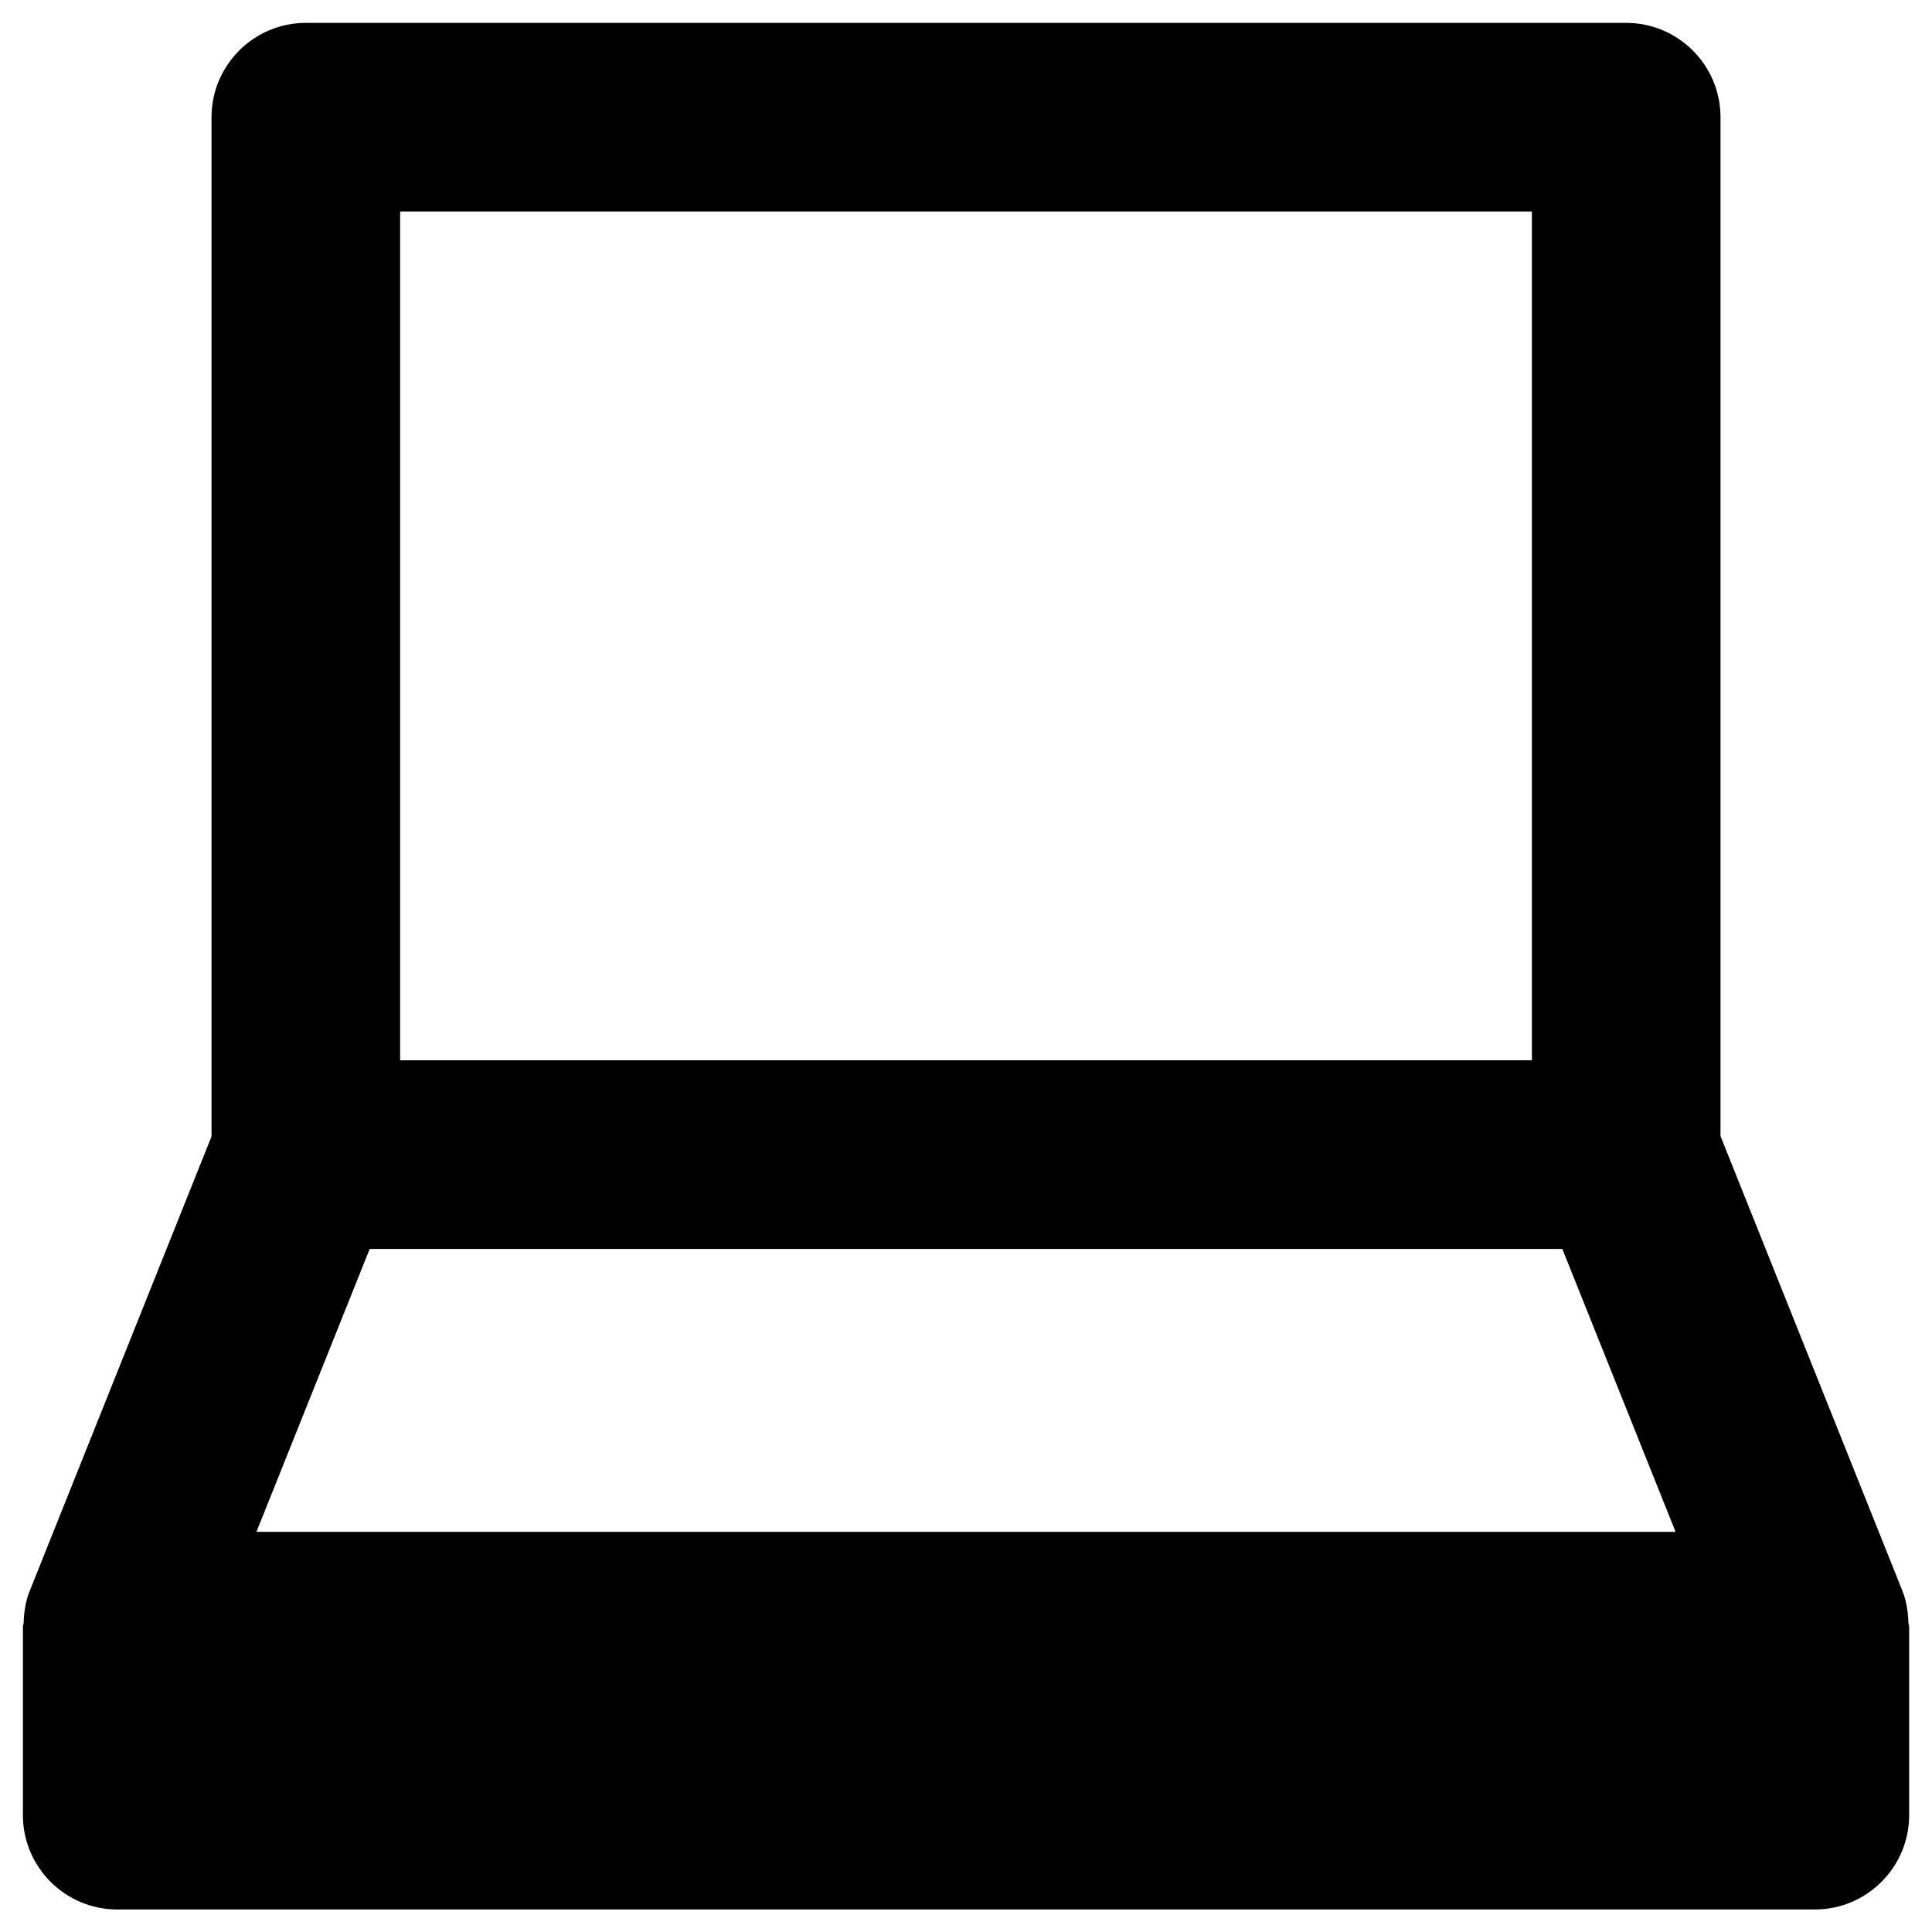
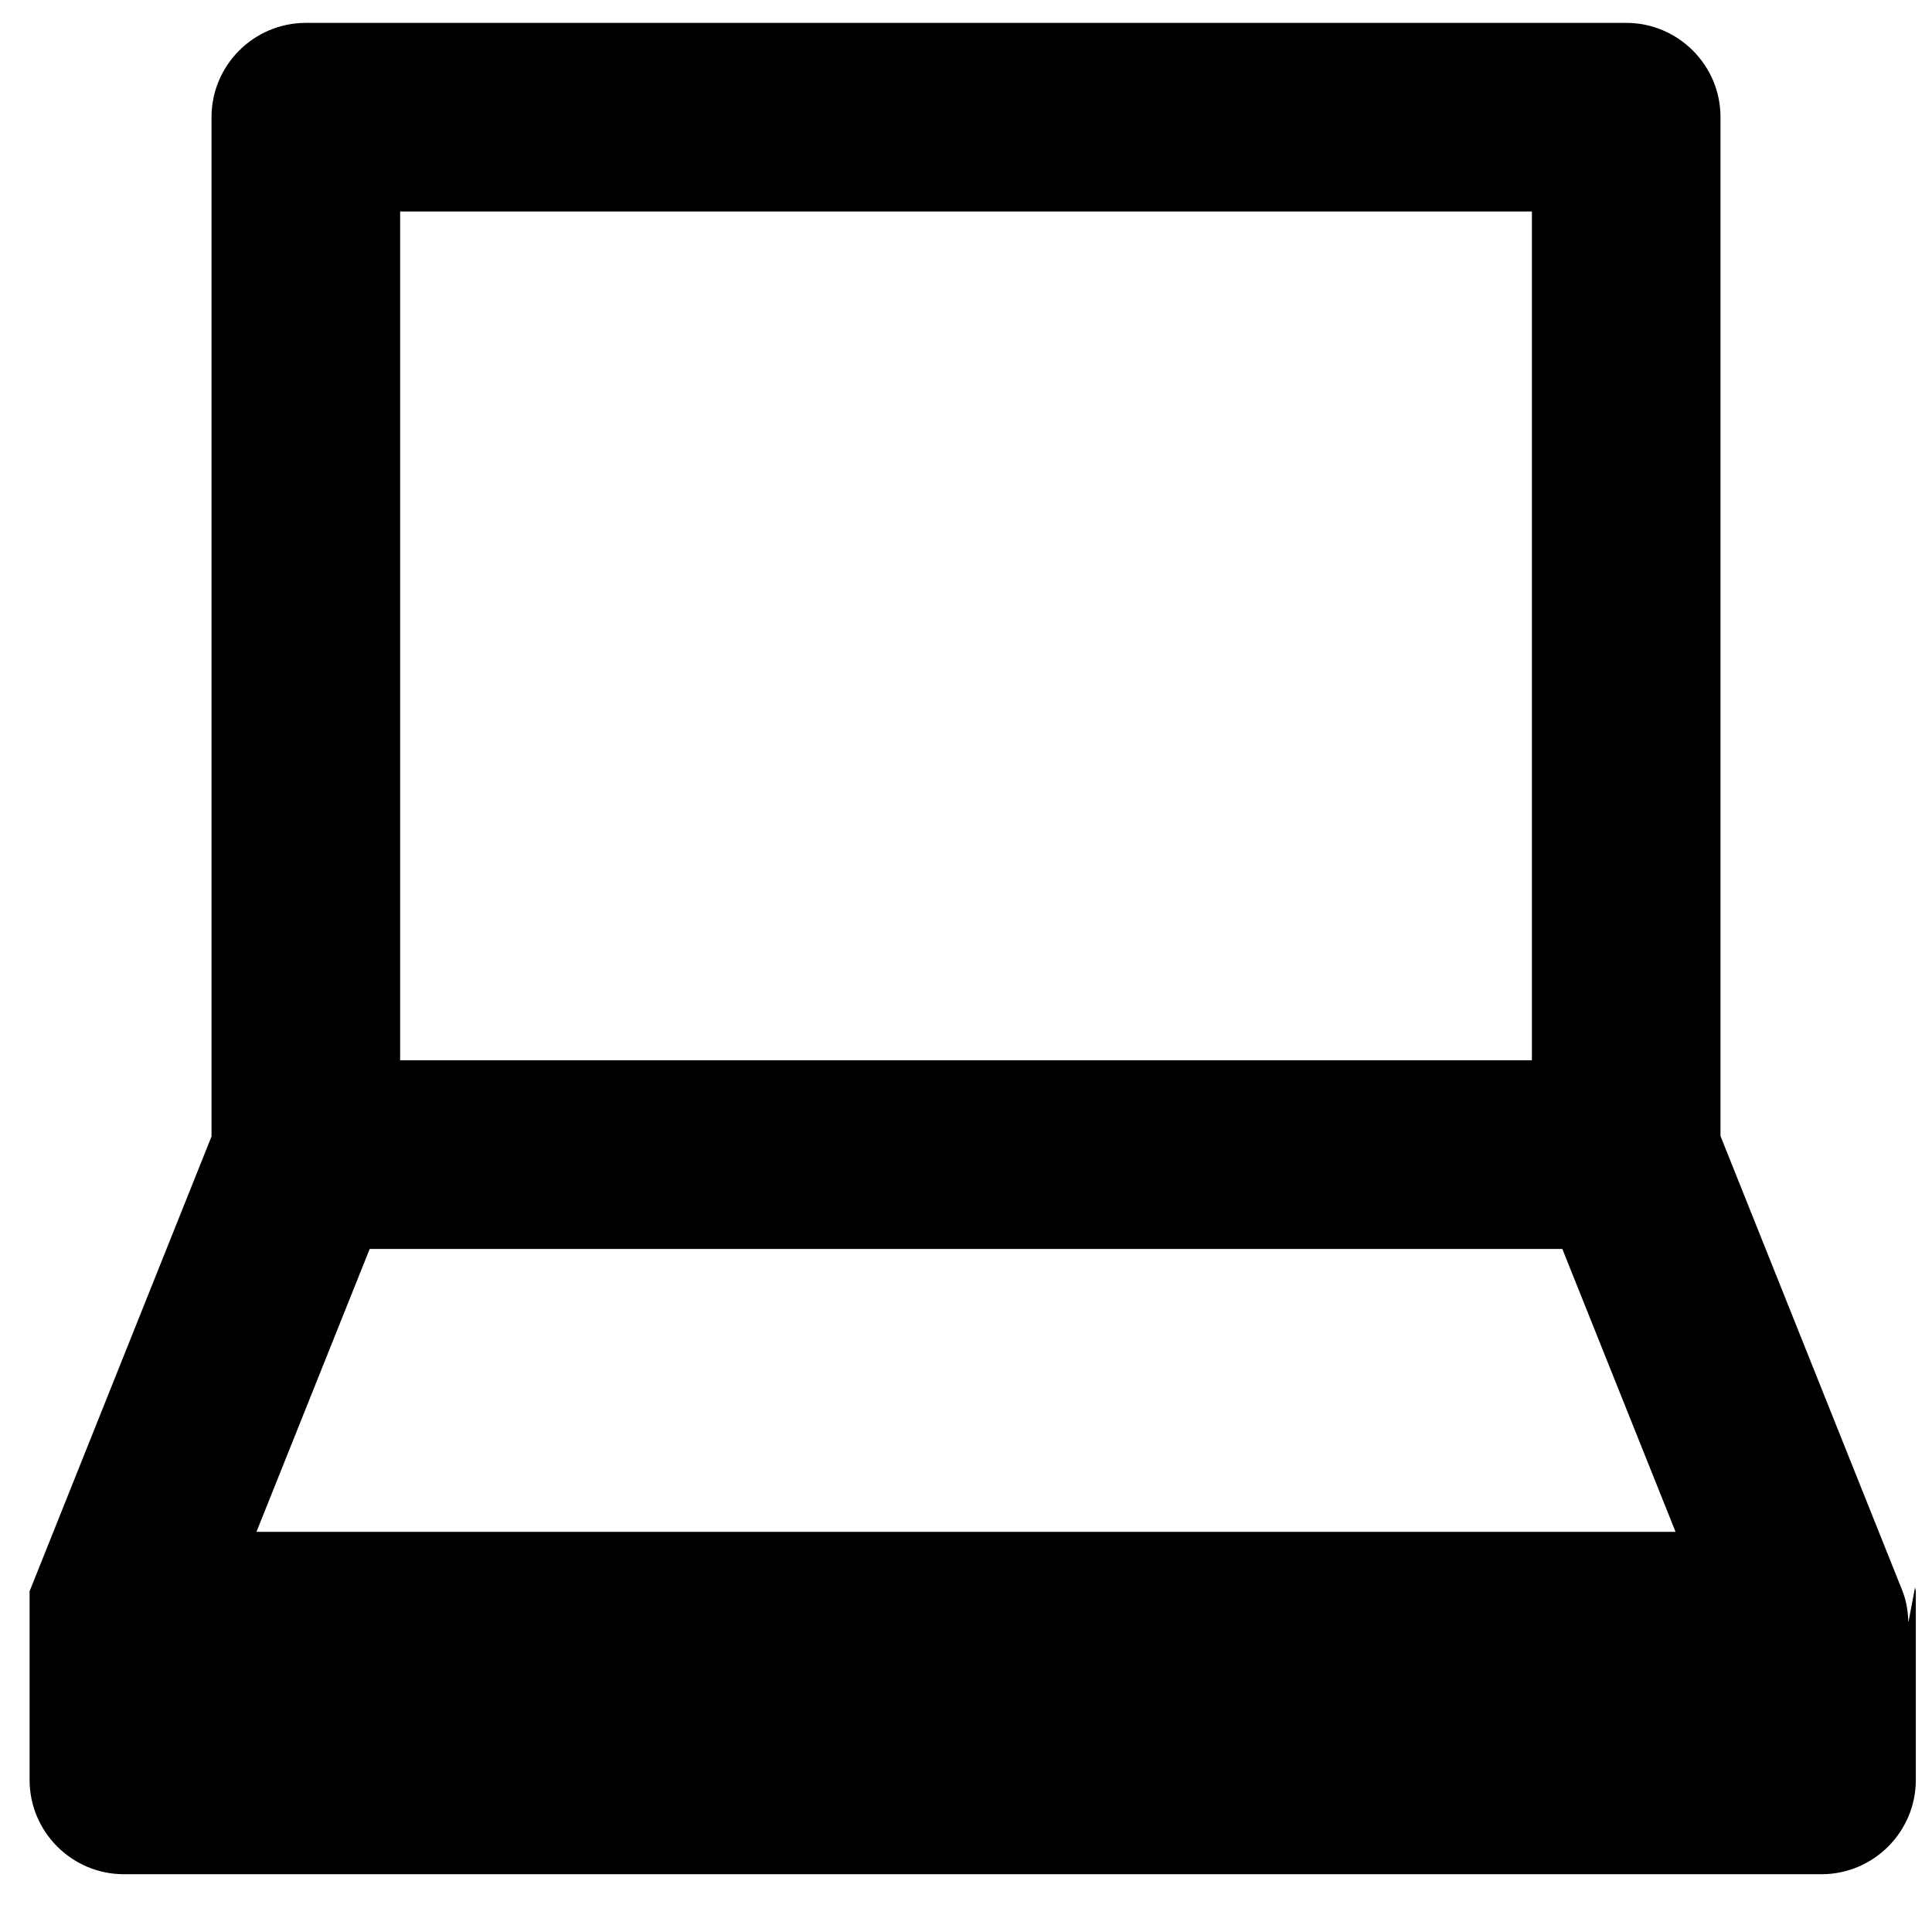
<svg xmlns="http://www.w3.org/2000/svg" fill="#000000" width="800px" height="800px" version="1.1" viewBox="144 144 512 512">
-   <path d="m649.74 573.97c-0.098-2.856-0.492-5.609-1.574-8.363l-0.195-0.492-48.02-120.05v-270.01c0-13.777-11.219-24.992-24.992-24.992h-349.91c-13.777 0-24.992 11.219-24.992 24.992v270.11l-48.02 120.05-0.195 0.492c-1.082 2.656-1.477 5.512-1.574 8.363 0 0.297-0.195 0.59-0.195 0.984v49.988c0 13.777 11.219 24.992 24.992 24.992h449.89c13.777 0 24.992-11.219 24.992-24.992v-49.988c-0.004-0.391-0.199-0.688-0.199-1.082zm-399.7-373.92h299.93v224.94h-299.93zm-38.078 349.91 30.012-74.98h316.06l30.012 74.98z" />
+   <path d="m649.74 573.97c-0.098-2.856-0.492-5.609-1.574-8.363l-0.195-0.492-48.02-120.05v-270.01c0-13.777-11.219-24.992-24.992-24.992h-349.91c-13.777 0-24.992 11.219-24.992 24.992v270.11l-48.02 120.05-0.195 0.492v49.988c0 13.777 11.219 24.992 24.992 24.992h449.89c13.777 0 24.992-11.219 24.992-24.992v-49.988c-0.004-0.391-0.199-0.688-0.199-1.082zm-399.7-373.92h299.93v224.94h-299.93zm-38.078 349.91 30.012-74.98h316.06l30.012 74.98z" />
</svg>